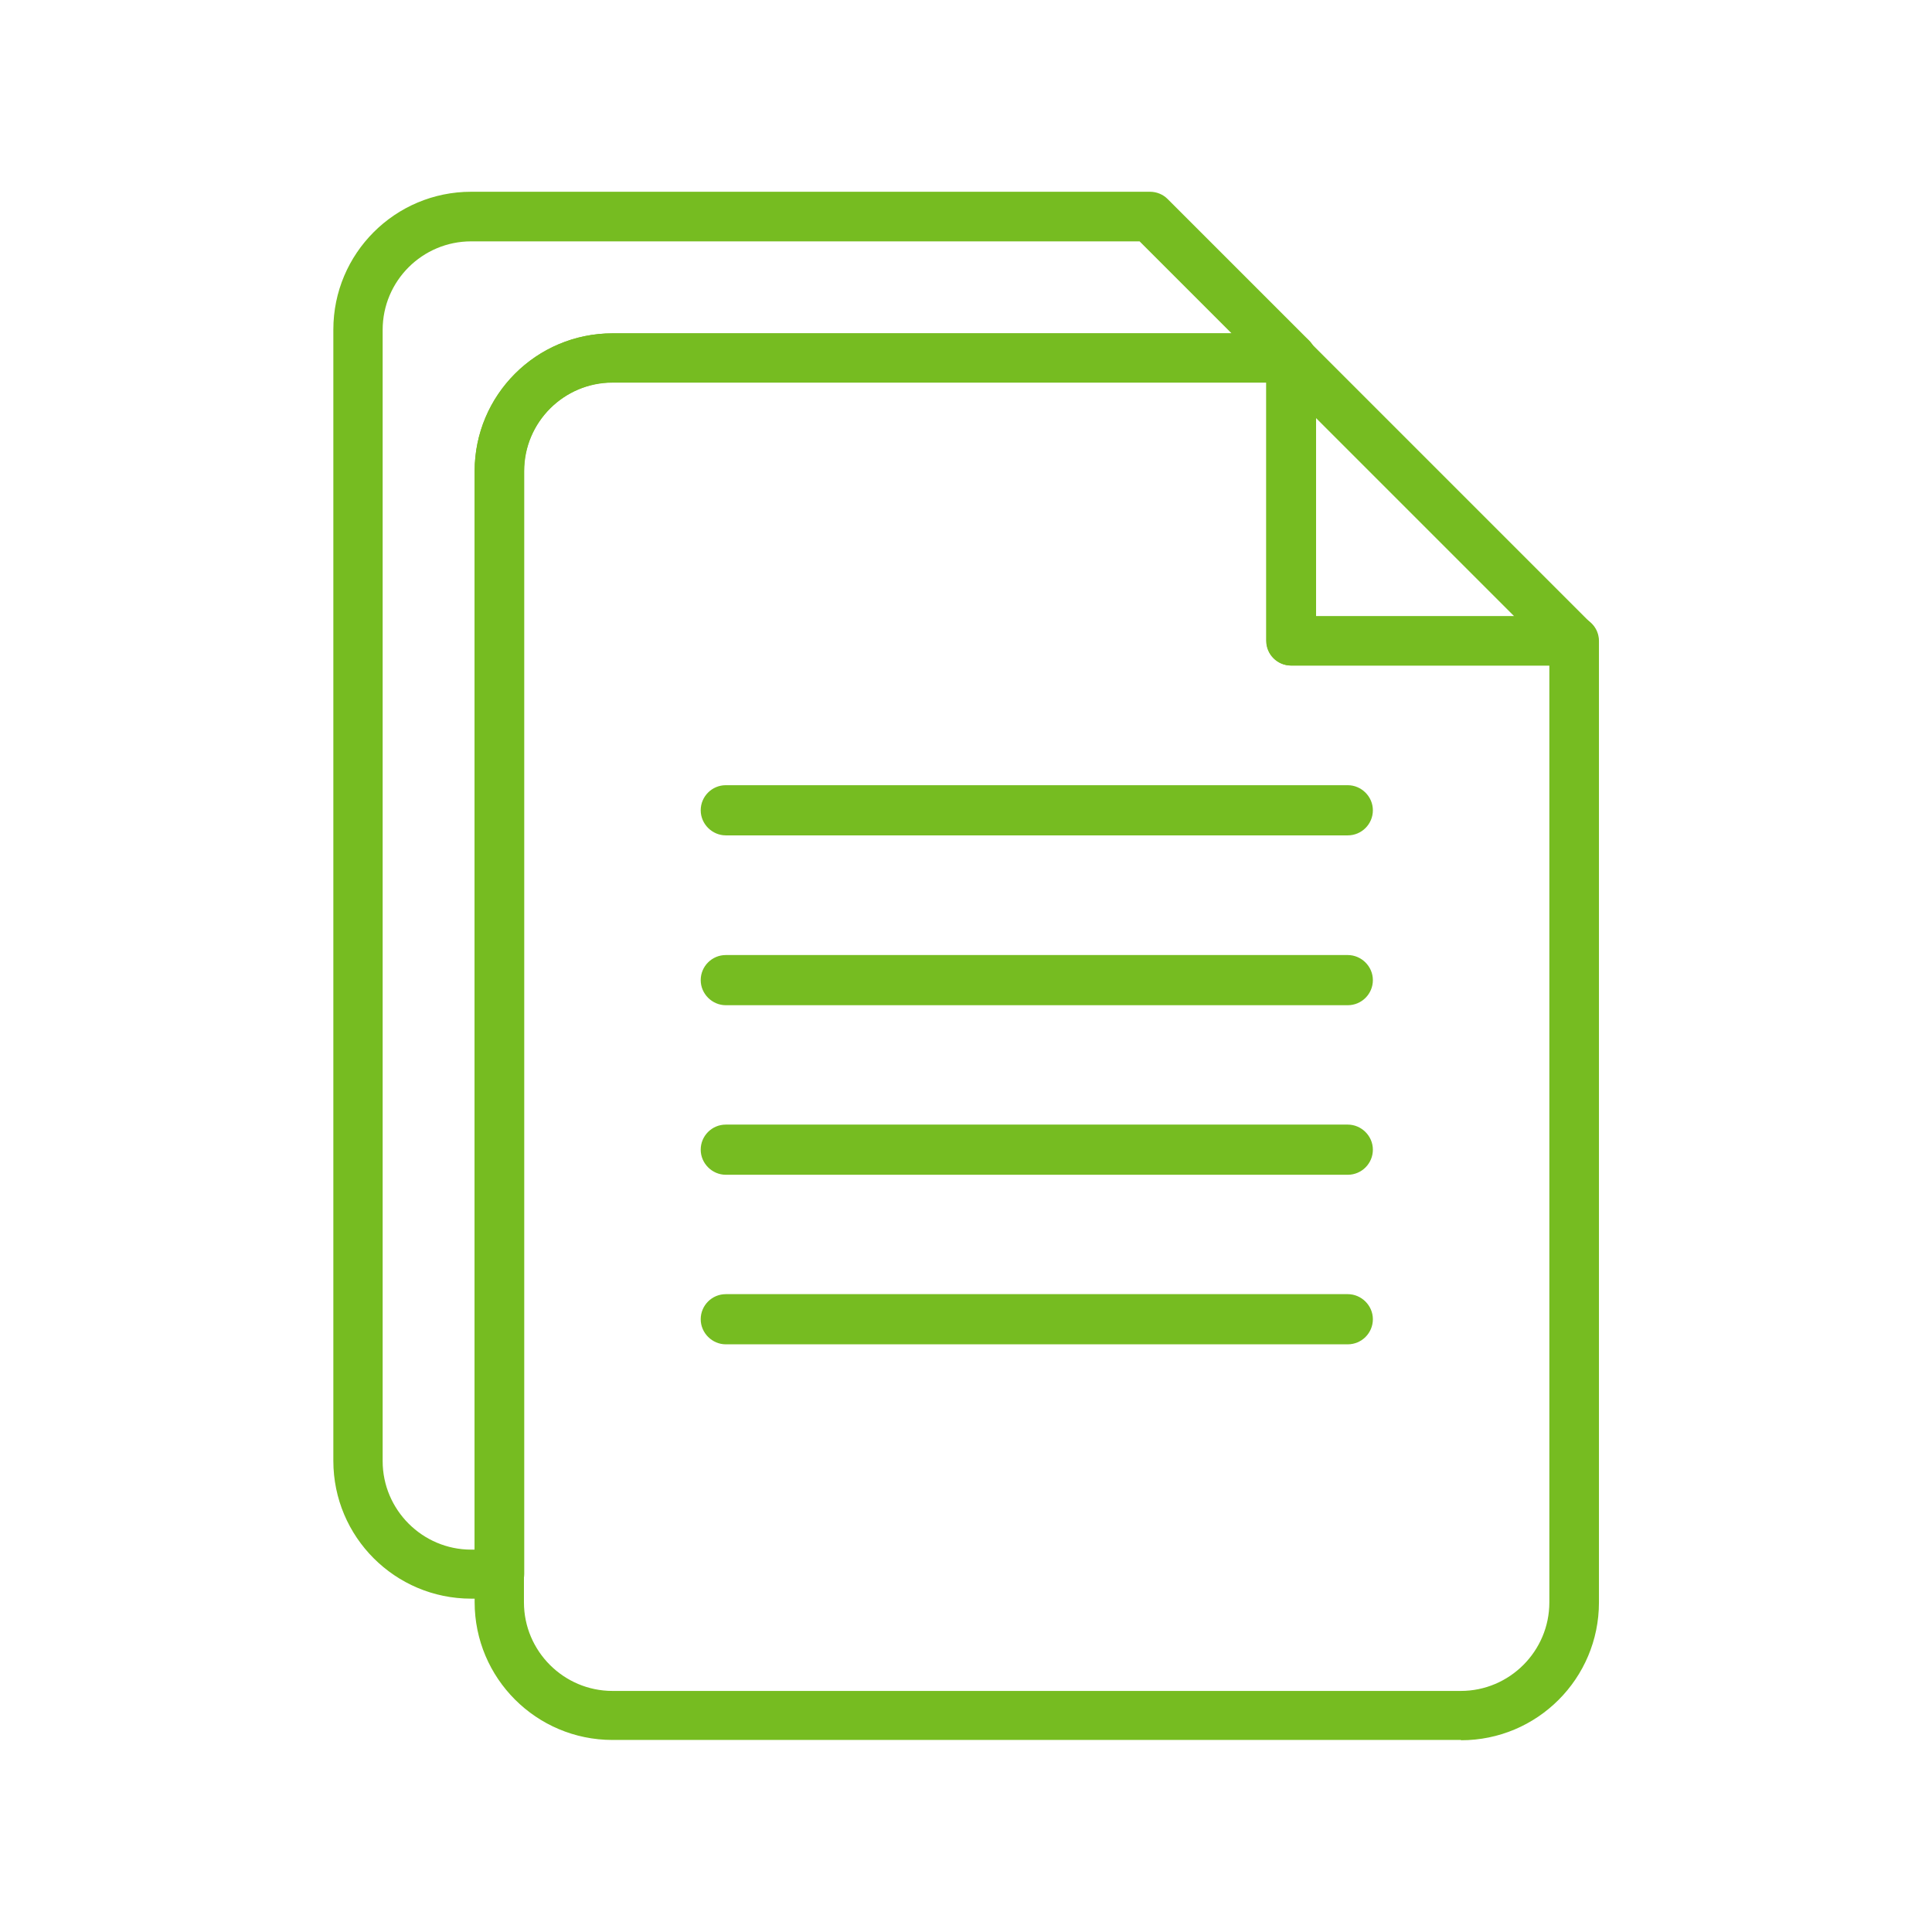
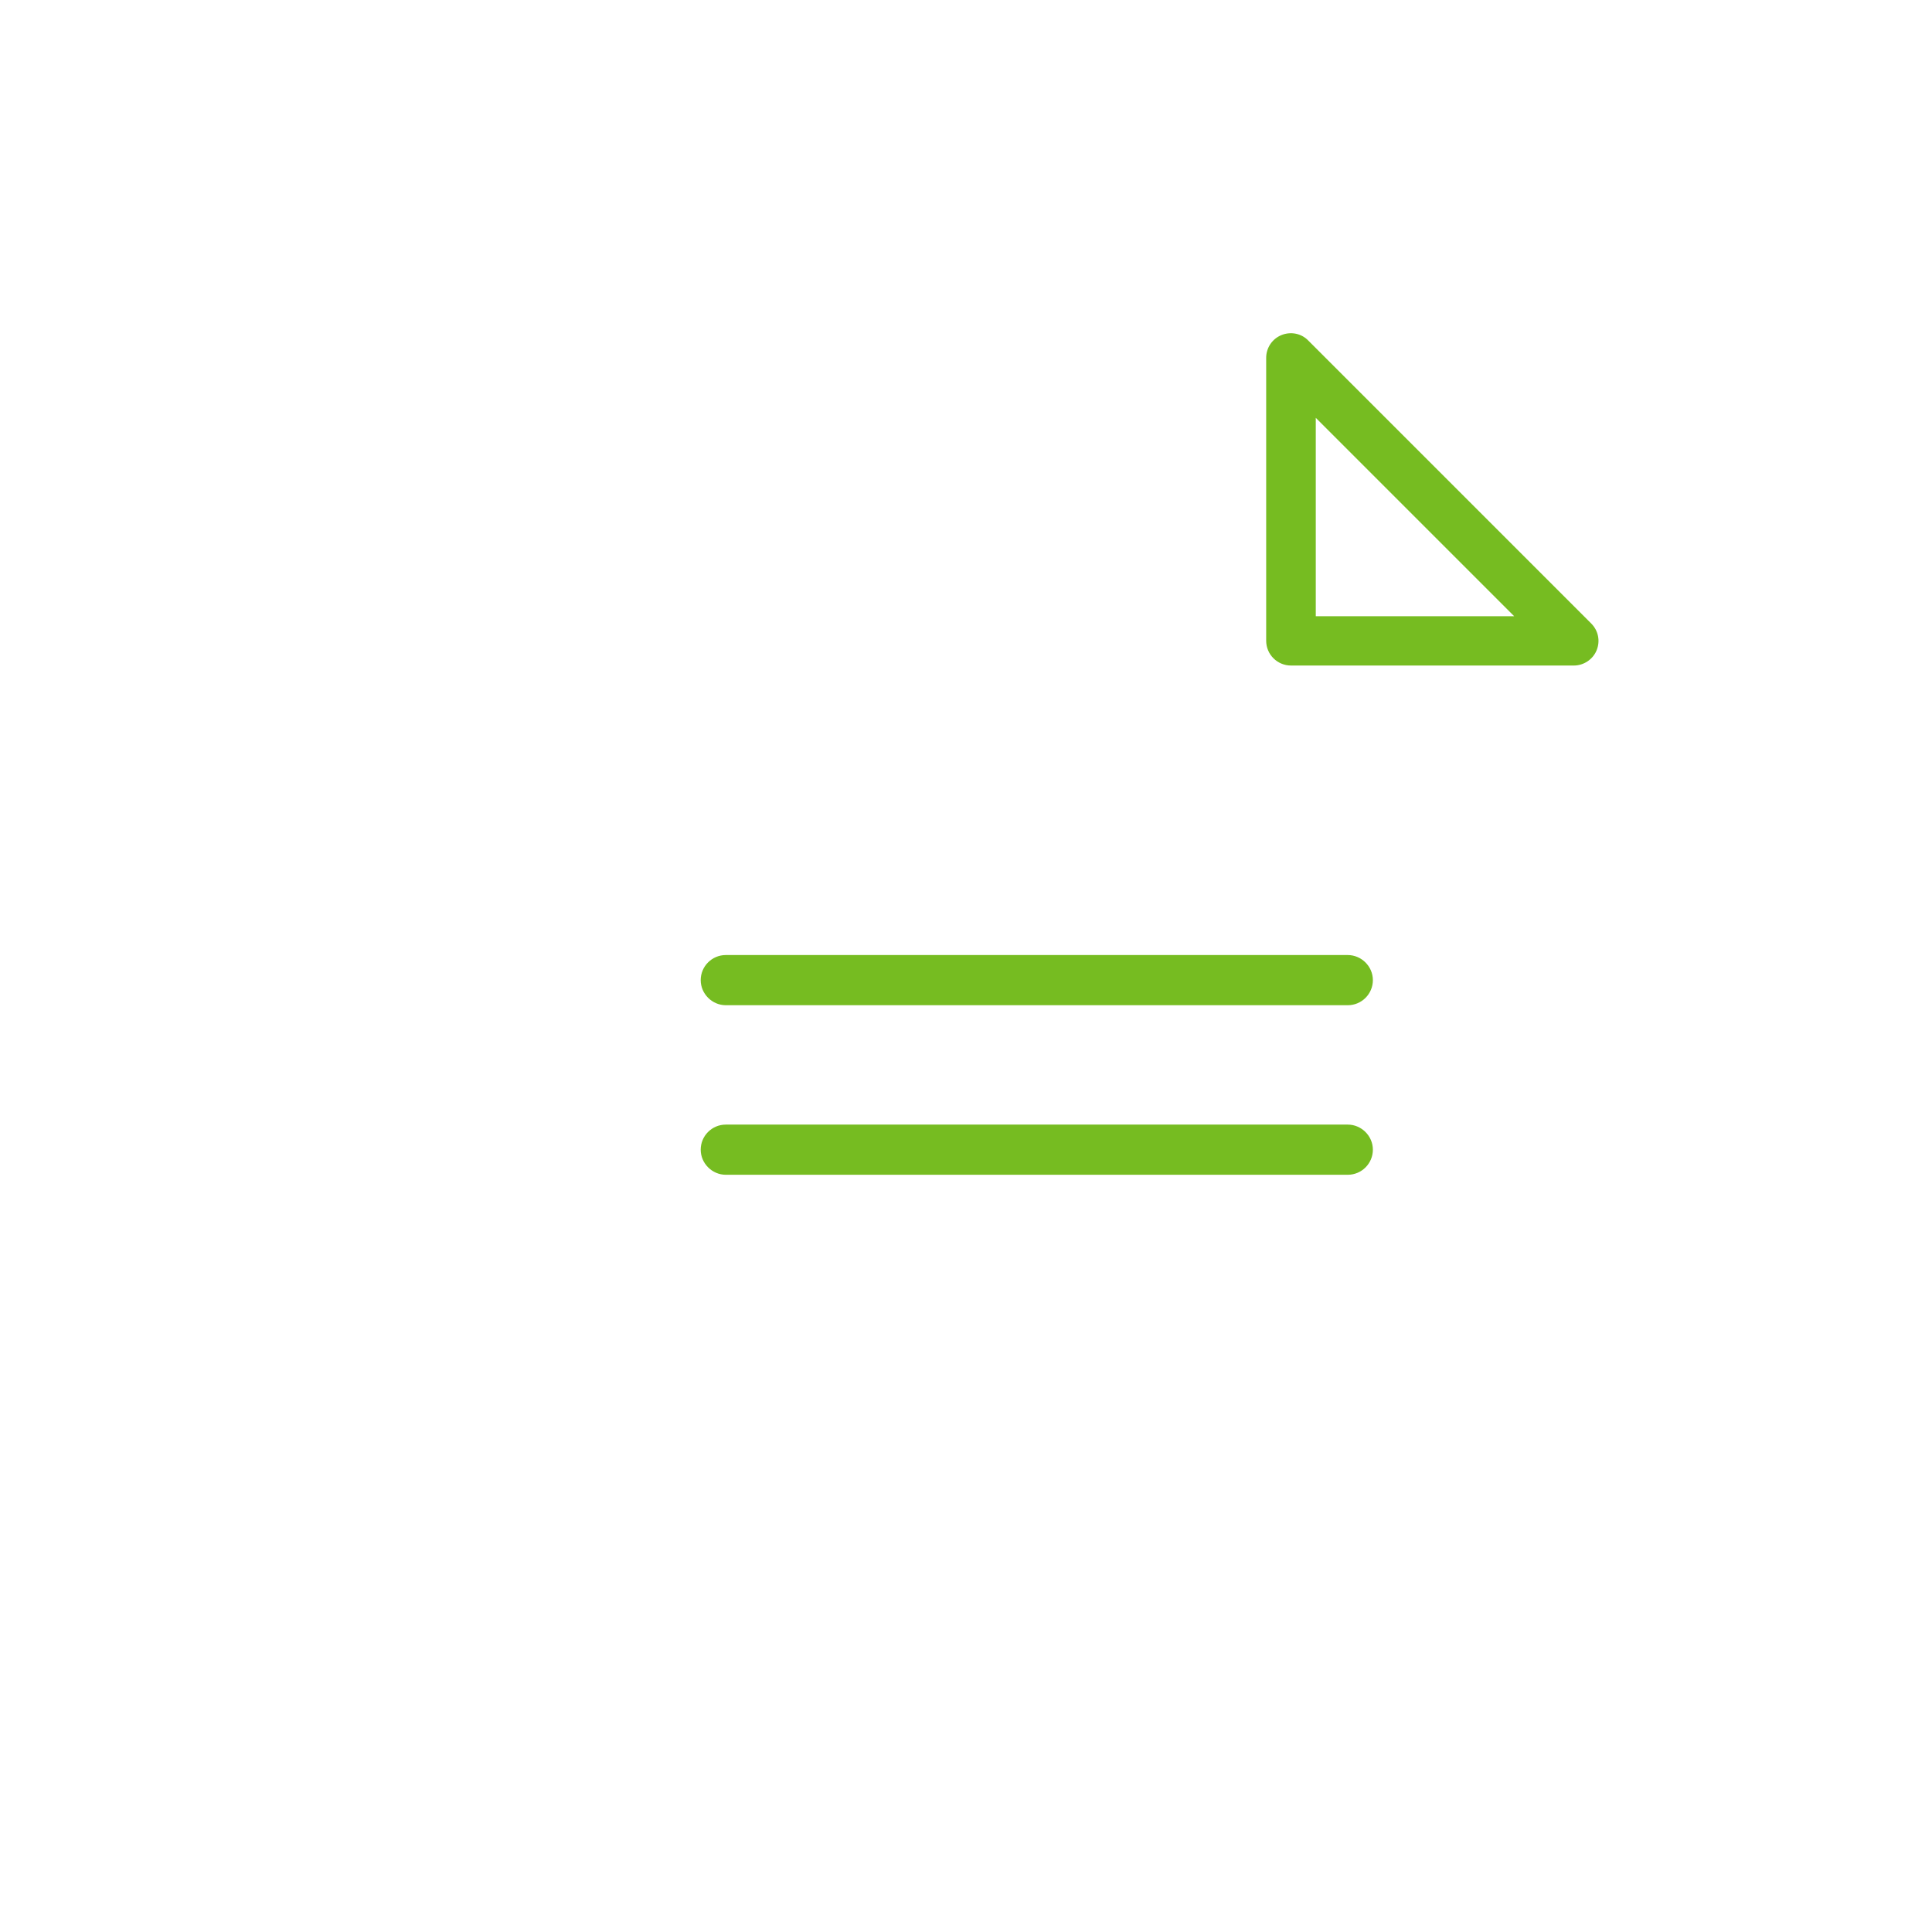
<svg xmlns="http://www.w3.org/2000/svg" id="Capa_1" viewBox="0 0 67 67">
  <defs>
    <style>
      .cls-1 {
        fill: #76bc21;
      }
    </style>
  </defs>
  <g>
-     <path class="cls-1" d="M50.66,60.34h-29.42c-2.64,0-4.78-2.14-4.78-4.78V16.34c0-2.64,2.14-4.78,4.78-4.78h23.54c.47,0,.86.38.86.86v8.95h8.95c.47,0,.86.38.86.86v33.34c0,2.64-2.14,4.78-4.78,4.78ZM21.24,13.27c-1.69,0-3.07,1.38-3.07,3.07v39.23c0,1.69,1.38,3.07,3.07,3.07h29.42c1.69,0,3.07-1.38,3.07-3.07V23.08h-8.95c-.47,0-.86-.38-.86-.86v-8.95h-22.68Z" />
    <path class="cls-1" d="M54.58,23.08h-9.81c-.47,0-.86-.38-.86-.86v-9.81c0-.35.21-.66.53-.79.32-.13.69-.06.93.19l9.81,9.81c.25.25.32.61.19.93-.13.32-.45.53-.79.53ZM45.63,21.37h6.88l-6.88-6.88v6.88Z" />
  </g>
-   <path class="cls-1" d="M17.32,55.44h-.98c-2.64,0-4.78-2.14-4.78-4.78V11.43c0-2.64,2.14-4.78,4.78-4.78h23.54c.23,0,.45.09.61.25l4.9,4.9c.25.24.32.61.19.93-.13.32-.45.53-.79.53h-23.54c-1.69,0-3.07,1.38-3.07,3.07v38.25c0,.47-.38.86-.86.86ZM16.34,8.37c-1.69,0-3.07,1.37-3.07,3.07v39.23c0,1.69,1.38,3.07,3.07,3.07h.12V16.34c0-2.64,2.14-4.78,4.78-4.78h21.47l-3.19-3.19h-23.18Z" />
  <g>
-     <path class="cls-1" d="M46.74,46.62h-21.57c-.47,0-.87-.39-.87-.87s.39-.87.87-.87h21.57c.47,0,.87.39.87.87s-.39.87-.87.87Z" />
    <path class="cls-1" d="M46.74,40.74h-21.57c-.47,0-.87-.39-.87-.87s.39-.87.87-.87h21.57c.47,0,.87.39.87.87s-.39.87-.87.87Z" />
    <path class="cls-1" d="M46.74,34.86h-21.57c-.47,0-.87-.39-.87-.87s.39-.87.87-.87h21.57c.47,0,.87.39.87.87s-.39.87-.87.87Z" />
-     <path class="cls-1" d="M46.74,28.97h-21.57c-.47,0-.87-.39-.87-.87s.39-.87.87-.87h21.57c.47,0,.87.39.87.87s-.39.87-.87.87Z" />
  </g>
</svg>